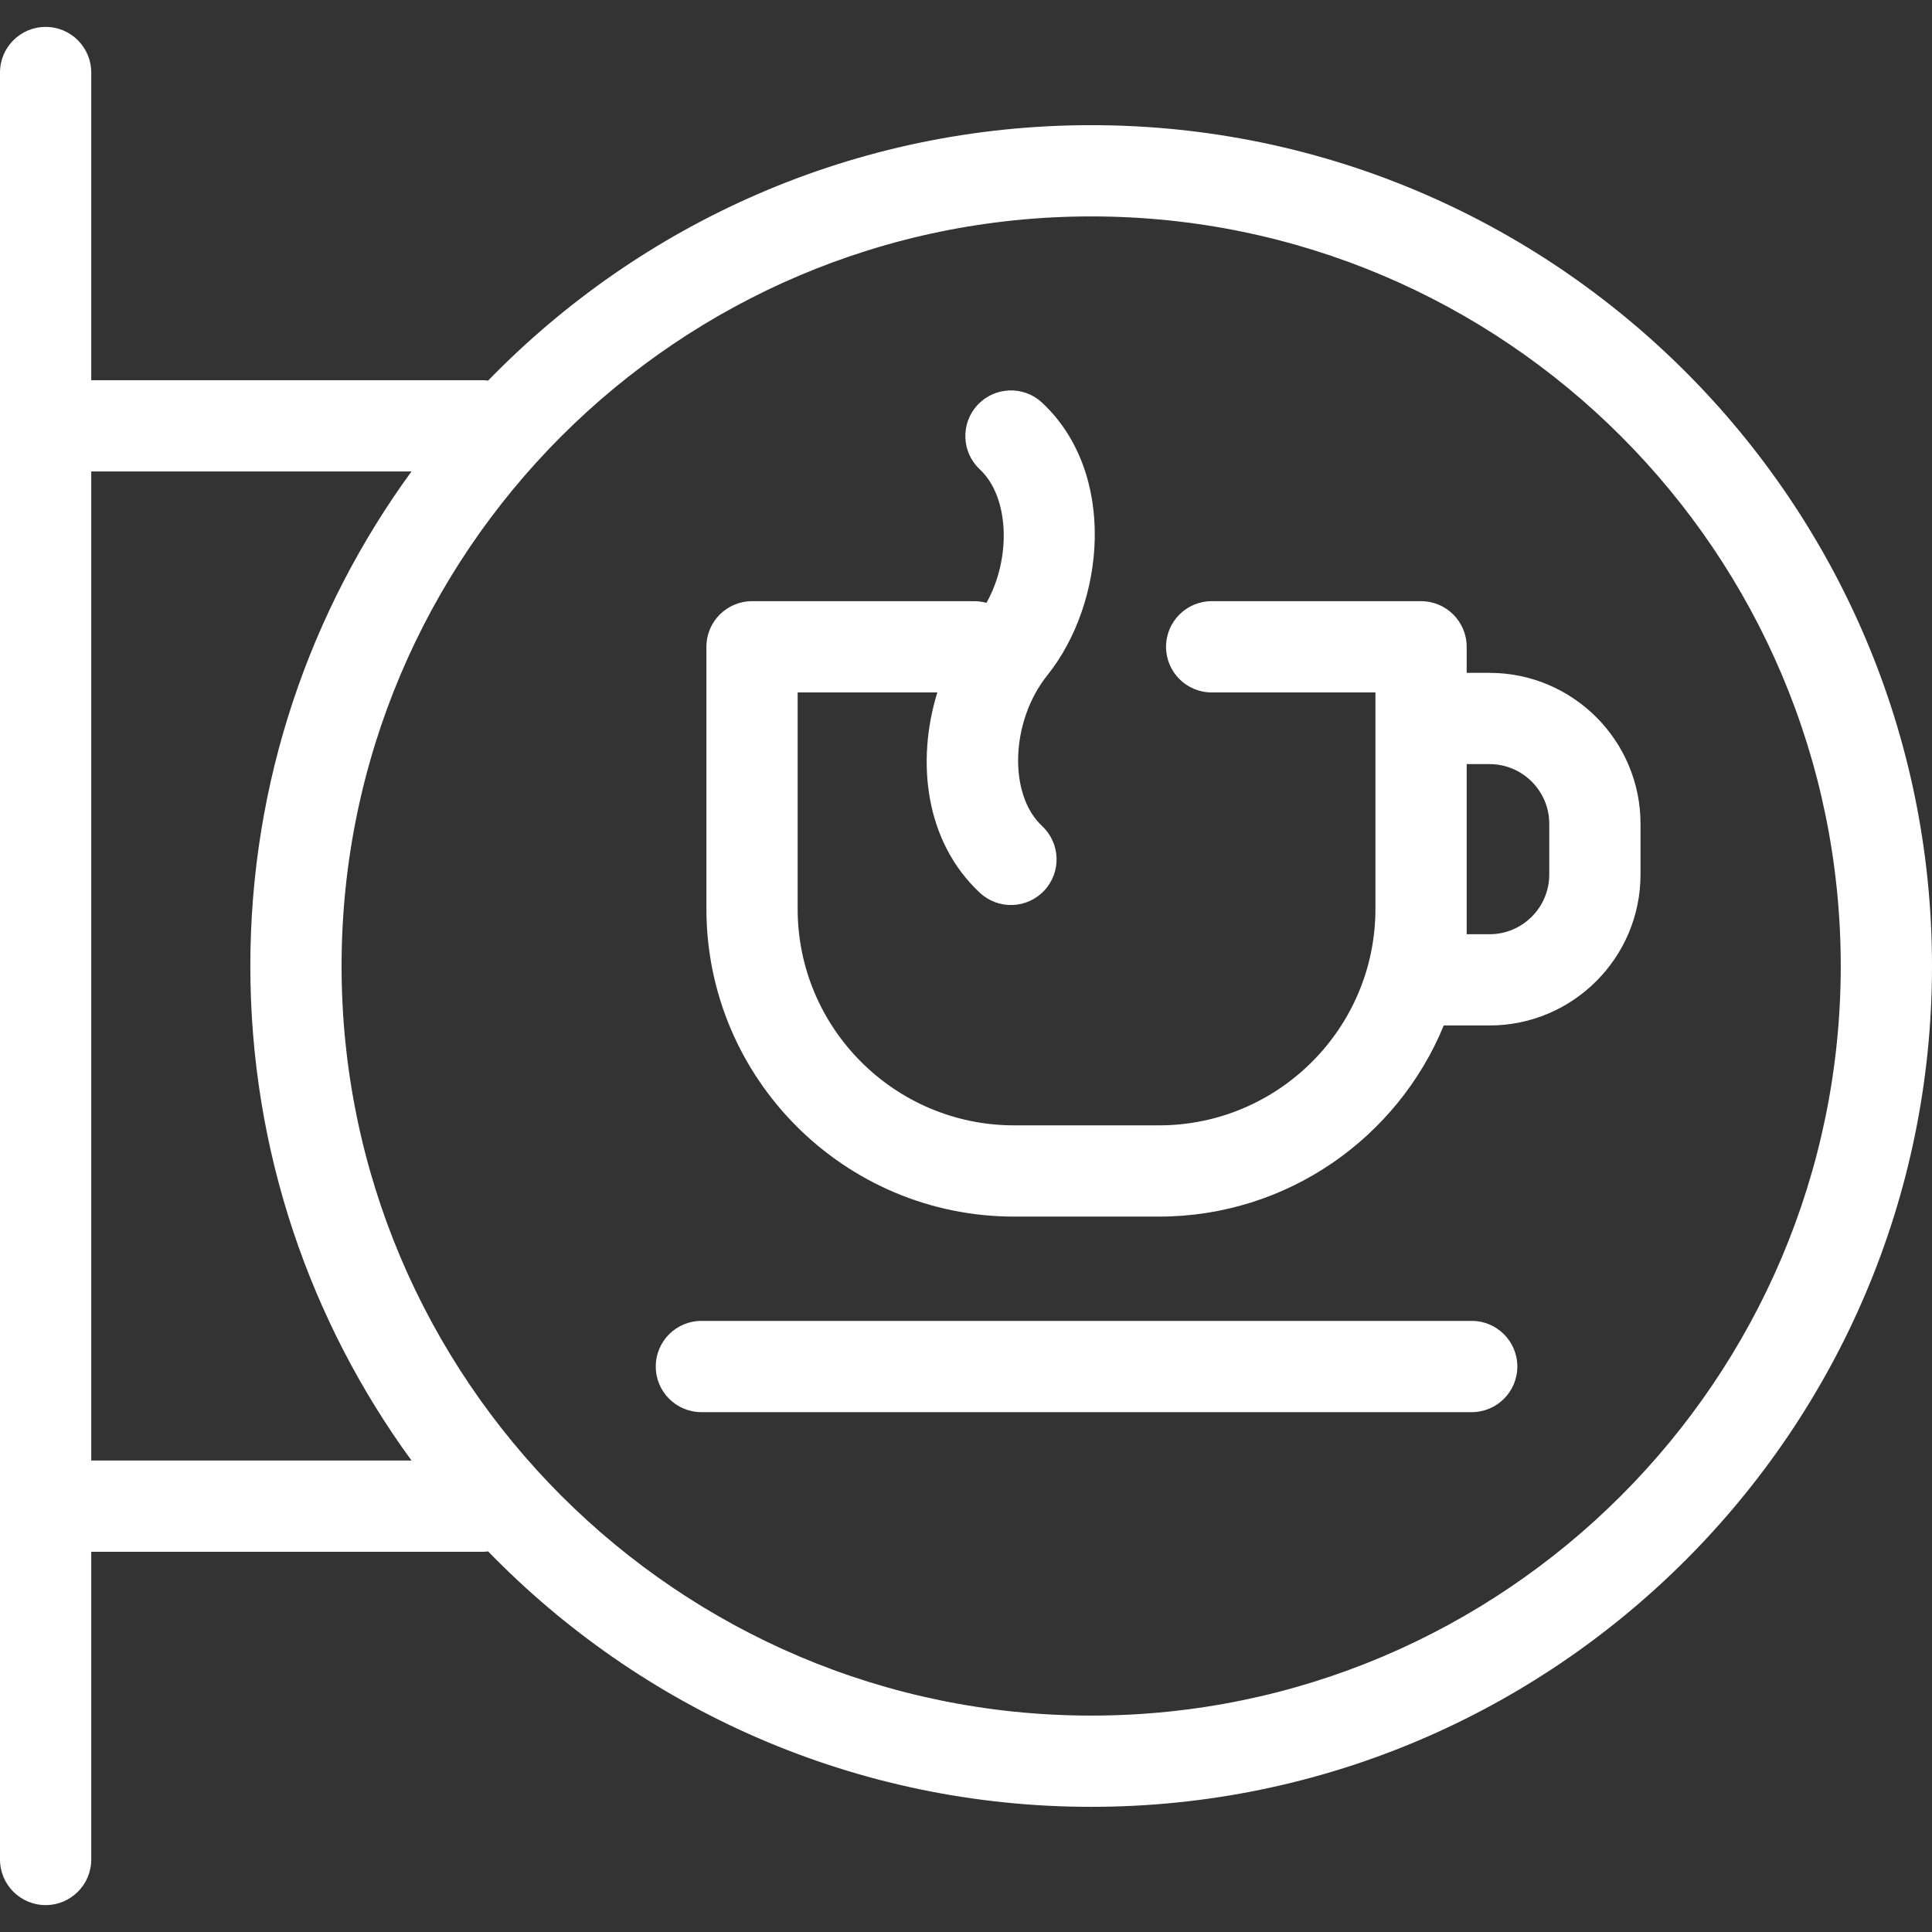
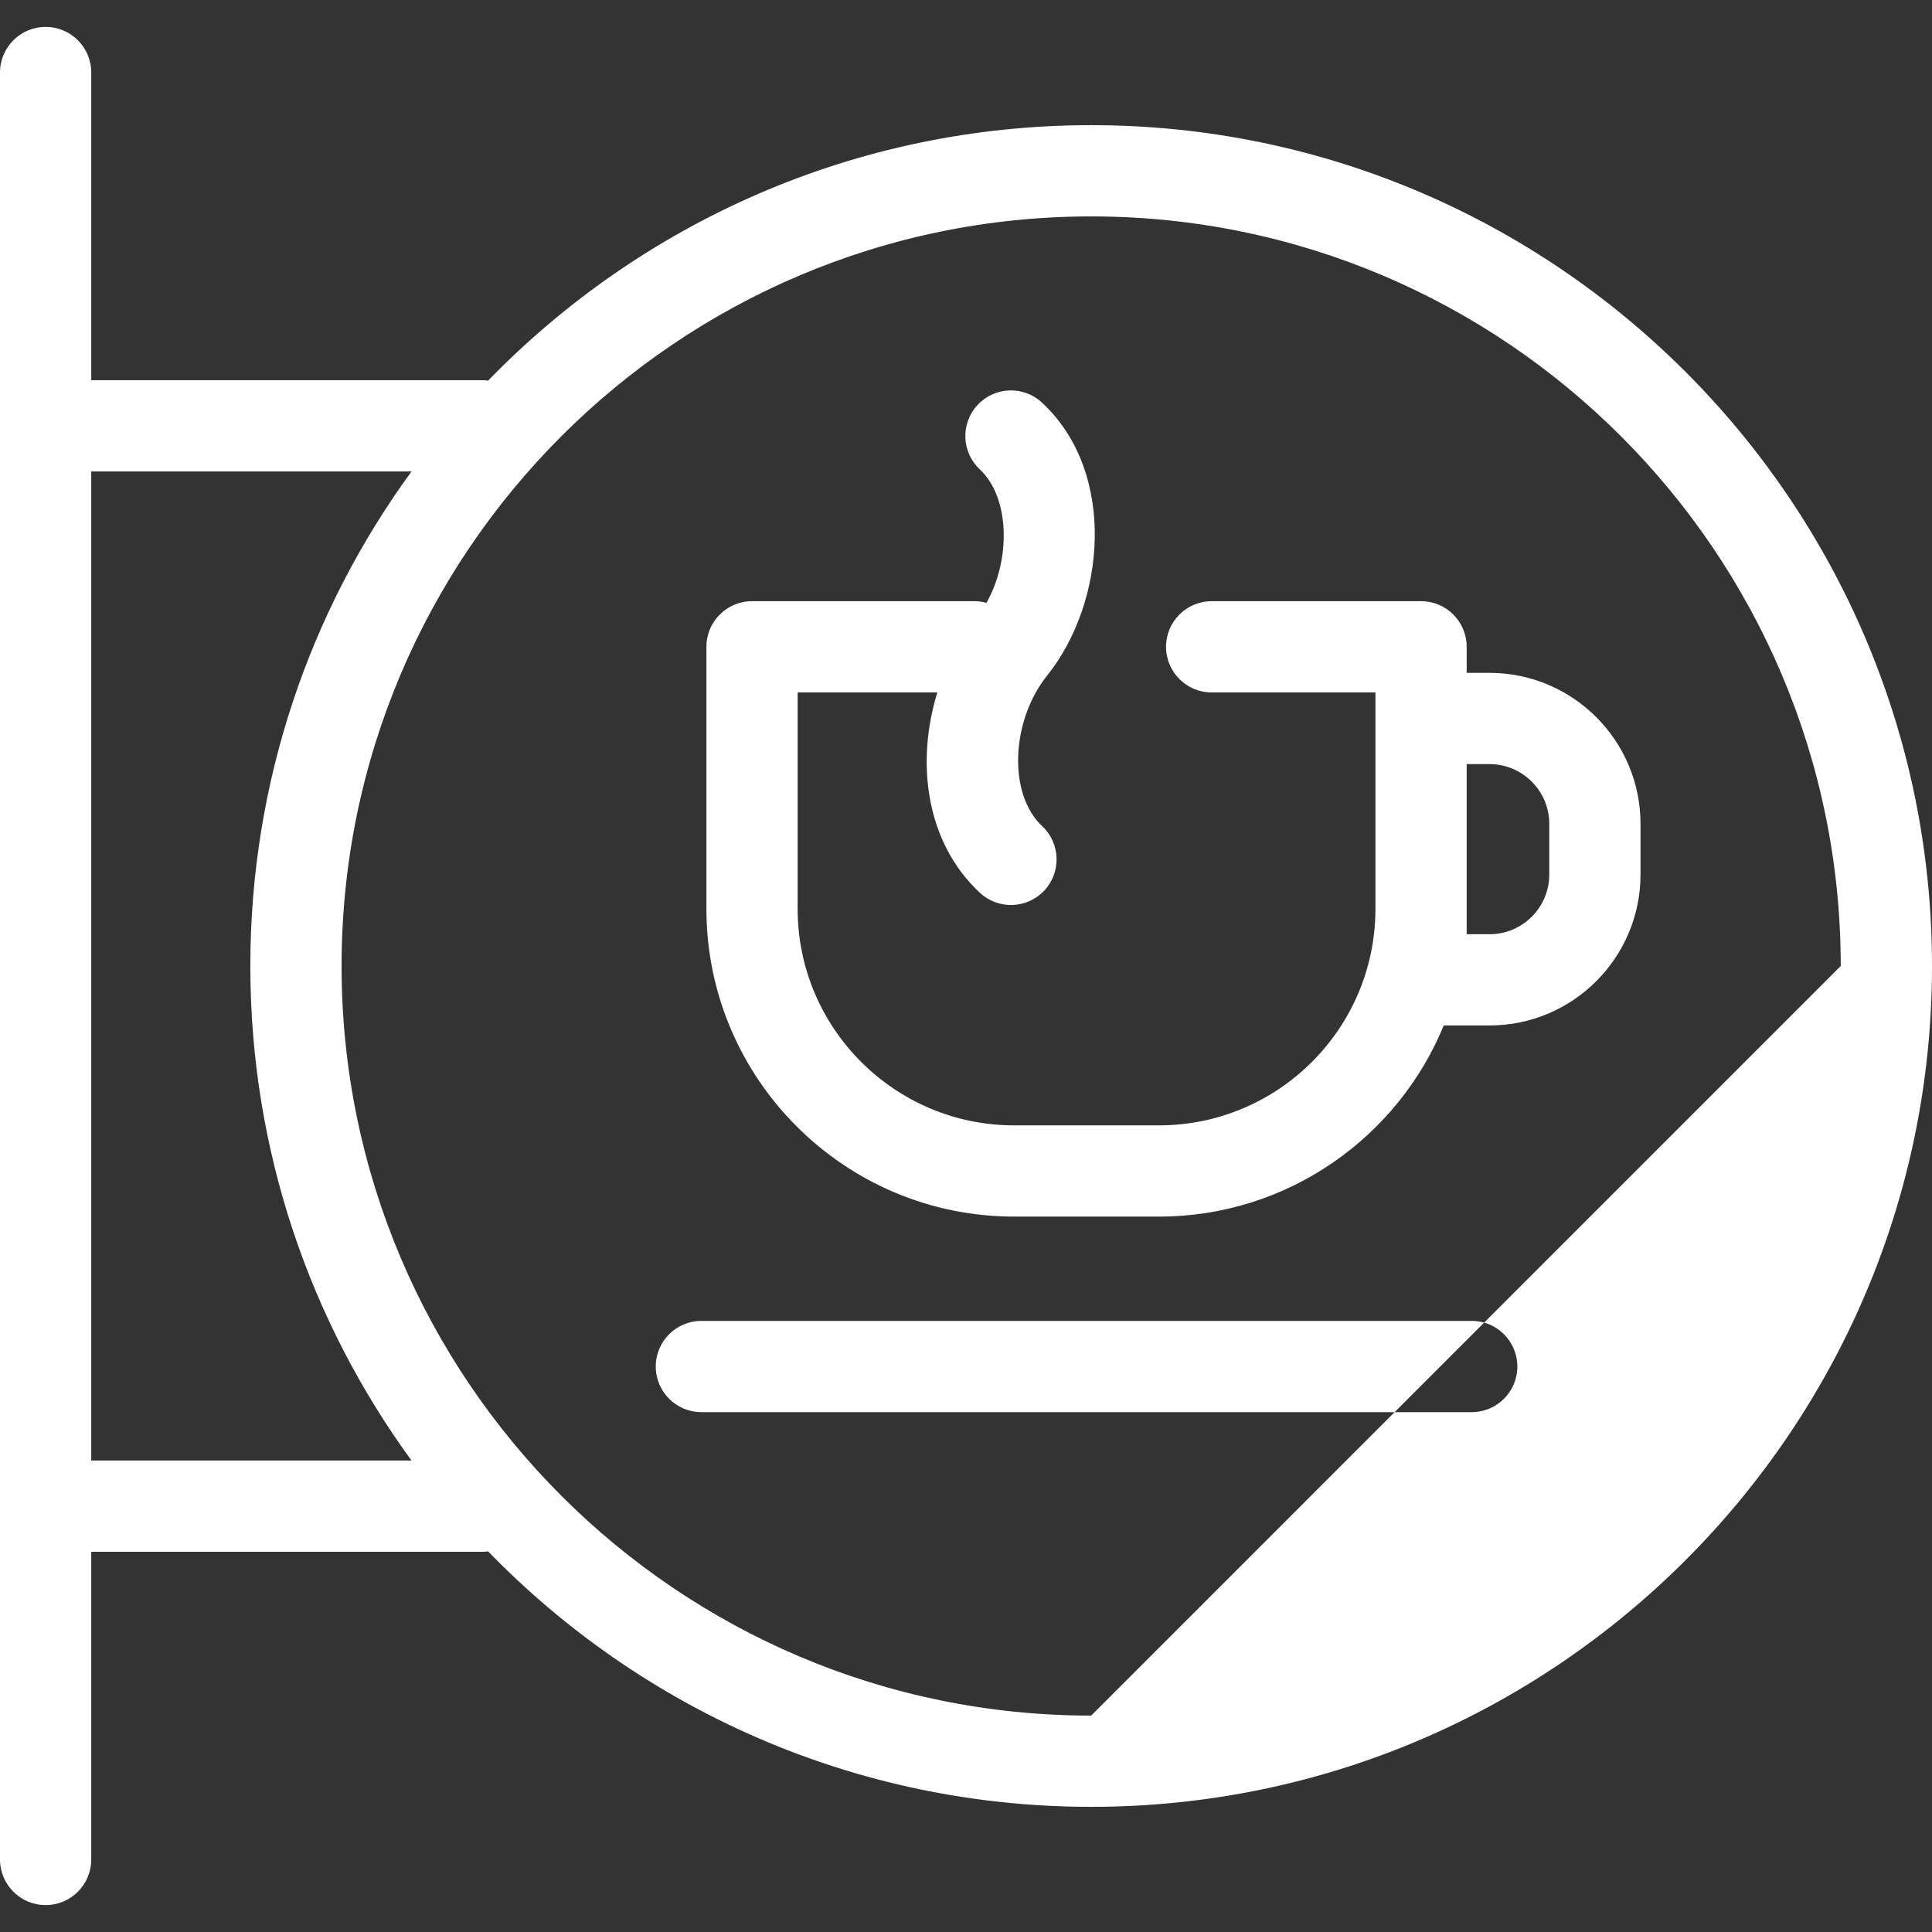
<svg xmlns="http://www.w3.org/2000/svg" version="1.1" id="Capa_1" x="0px" y="0px" viewBox="0 0 338.775 338.775" style="enable-background:new 0 0 338.775 338.775; fill:white;" xml:space="preserve">
  <rect x="0" y="0" width="338.775" height="338.775" fill="#333333" stroke="none" />
-   <path d="M191.336,21.947c-41.434,0-78.932,17.181-105.742,44.79c-0.344-0.045-0.696-0.068-1.052-0.068H16V12.718  c0-4.418-3.582-8-8-8s-8,3.582-8,8v313.34c0,4.418,3.582,8,8,8s8-3.582,8-8v-53.951h68.542c0.356,0,0.708-0.023,1.052-0.068  c26.811,27.609,64.309,44.79,105.742,44.79c81.298,0,147.439-66.142,147.439-147.44S272.634,21.947,191.336,21.947z M16,256.106  V82.669h56.159C54.389,107.022,43.895,137,43.895,169.388s10.494,62.365,28.265,86.719H16z M191.336,300.828  c-72.477,0-131.441-58.964-131.441-131.44s58.964-131.44,131.441-131.44c72.476,0,131.439,58.964,131.439,131.44  S263.812,300.828,191.336,300.828z M261.191,117.986h-4.009v-4.568c0-4.418-3.582-8-8-8h-36.716c-4.418,0-8,3.582-8,8s3.582,8,8,8  h28.716v37.956c0,20.93-17.027,37.957-37.956,37.957h-25.403c-20.929,0-37.956-17.027-37.956-37.957v-37.956h24.497  c-3.742,12.088-2.164,26.157,7.45,35.126c3.231,3.014,8.293,2.838,11.307-0.393c3.014-3.23,2.838-8.293-0.393-11.307  c-5.959-5.56-5.516-18.401,0.914-26.425c10.183-12.708,12.313-35.469-0.913-47.809c-3.231-3.017-8.293-2.84-11.307,0.391  c-3.014,3.23-2.839,8.293,0.391,11.307c5.21,4.862,5.522,15.648,1.163,23.401c-0.684-0.19-1.404-0.292-2.148-0.292h-38.96  c-4.418,0-8,3.582-8,8v45.956c0,29.752,24.205,53.957,53.956,53.957h25.403c22.521,0,41.863-13.869,49.935-33.515h8.03  c14.597,0,26.472-11.876,26.472-26.473v-8.885C287.663,129.862,275.788,117.986,261.191,117.986z M271.663,153.344  c0,5.774-4.698,10.473-10.472,10.473h-4.009v-29.83h4.009c5.774,0,10.472,4.698,10.472,10.473V153.344z M266.064,239.618  c0,4.418-3.582,8-8,8H122.987c-4.418,0-8-3.582-8-8s3.582-8,8-8h135.077C262.483,231.618,266.064,235.2,266.064,239.618z" />
+   <path d="M191.336,21.947c-41.434,0-78.932,17.181-105.742,44.79c-0.344-0.045-0.696-0.068-1.052-0.068H16V12.718  c0-4.418-3.582-8-8-8s-8,3.582-8,8v313.34c0,4.418,3.582,8,8,8s8-3.582,8-8v-53.951h68.542c0.356,0,0.708-0.023,1.052-0.068  c26.811,27.609,64.309,44.79,105.742,44.79c81.298,0,147.439-66.142,147.439-147.44S272.634,21.947,191.336,21.947z M16,256.106  V82.669h56.159C54.389,107.022,43.895,137,43.895,169.388s10.494,62.365,28.265,86.719H16z M191.336,300.828  c-72.477,0-131.441-58.964-131.441-131.44s58.964-131.44,131.441-131.44c72.476,0,131.439,58.964,131.439,131.44  z M261.191,117.986h-4.009v-4.568c0-4.418-3.582-8-8-8h-36.716c-4.418,0-8,3.582-8,8s3.582,8,8,8  h28.716v37.956c0,20.93-17.027,37.957-37.956,37.957h-25.403c-20.929,0-37.956-17.027-37.956-37.957v-37.956h24.497  c-3.742,12.088-2.164,26.157,7.45,35.126c3.231,3.014,8.293,2.838,11.307-0.393c3.014-3.23,2.838-8.293-0.393-11.307  c-5.959-5.56-5.516-18.401,0.914-26.425c10.183-12.708,12.313-35.469-0.913-47.809c-3.231-3.017-8.293-2.84-11.307,0.391  c-3.014,3.23-2.839,8.293,0.391,11.307c5.21,4.862,5.522,15.648,1.163,23.401c-0.684-0.19-1.404-0.292-2.148-0.292h-38.96  c-4.418,0-8,3.582-8,8v45.956c0,29.752,24.205,53.957,53.956,53.957h25.403c22.521,0,41.863-13.869,49.935-33.515h8.03  c14.597,0,26.472-11.876,26.472-26.473v-8.885C287.663,129.862,275.788,117.986,261.191,117.986z M271.663,153.344  c0,5.774-4.698,10.473-10.472,10.473h-4.009v-29.83h4.009c5.774,0,10.472,4.698,10.472,10.473V153.344z M266.064,239.618  c0,4.418-3.582,8-8,8H122.987c-4.418,0-8-3.582-8-8s3.582-8,8-8h135.077C262.483,231.618,266.064,235.2,266.064,239.618z" />
</svg>